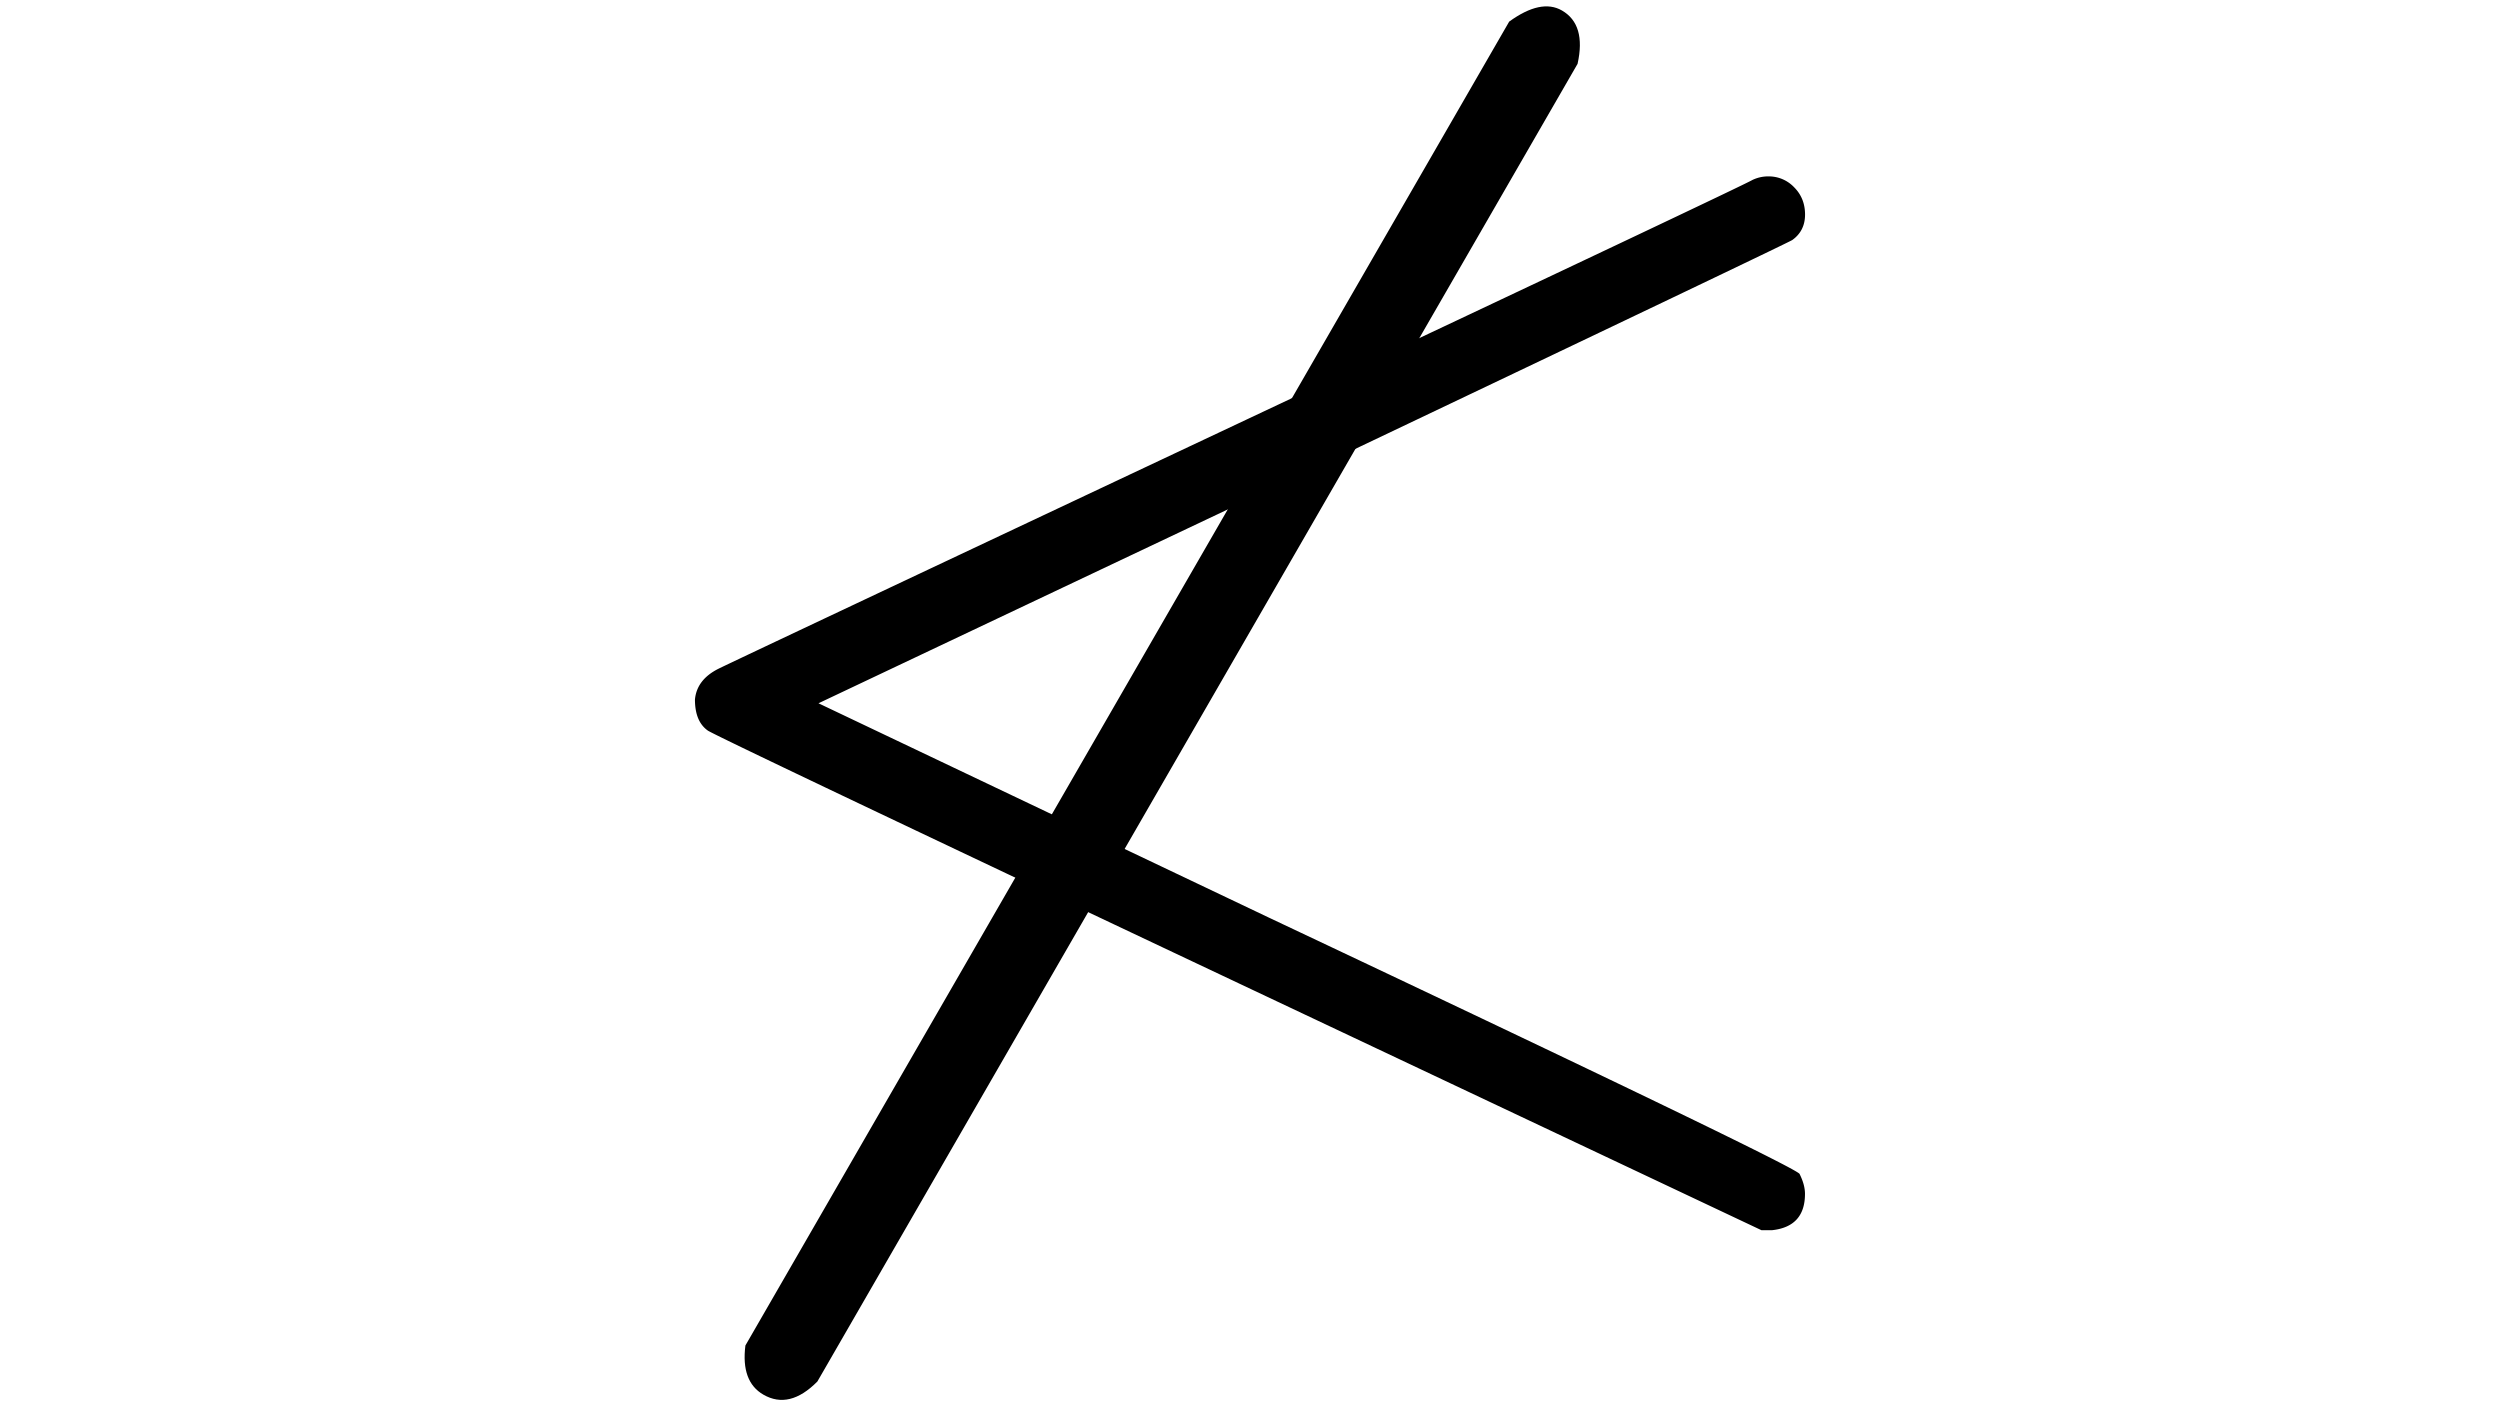
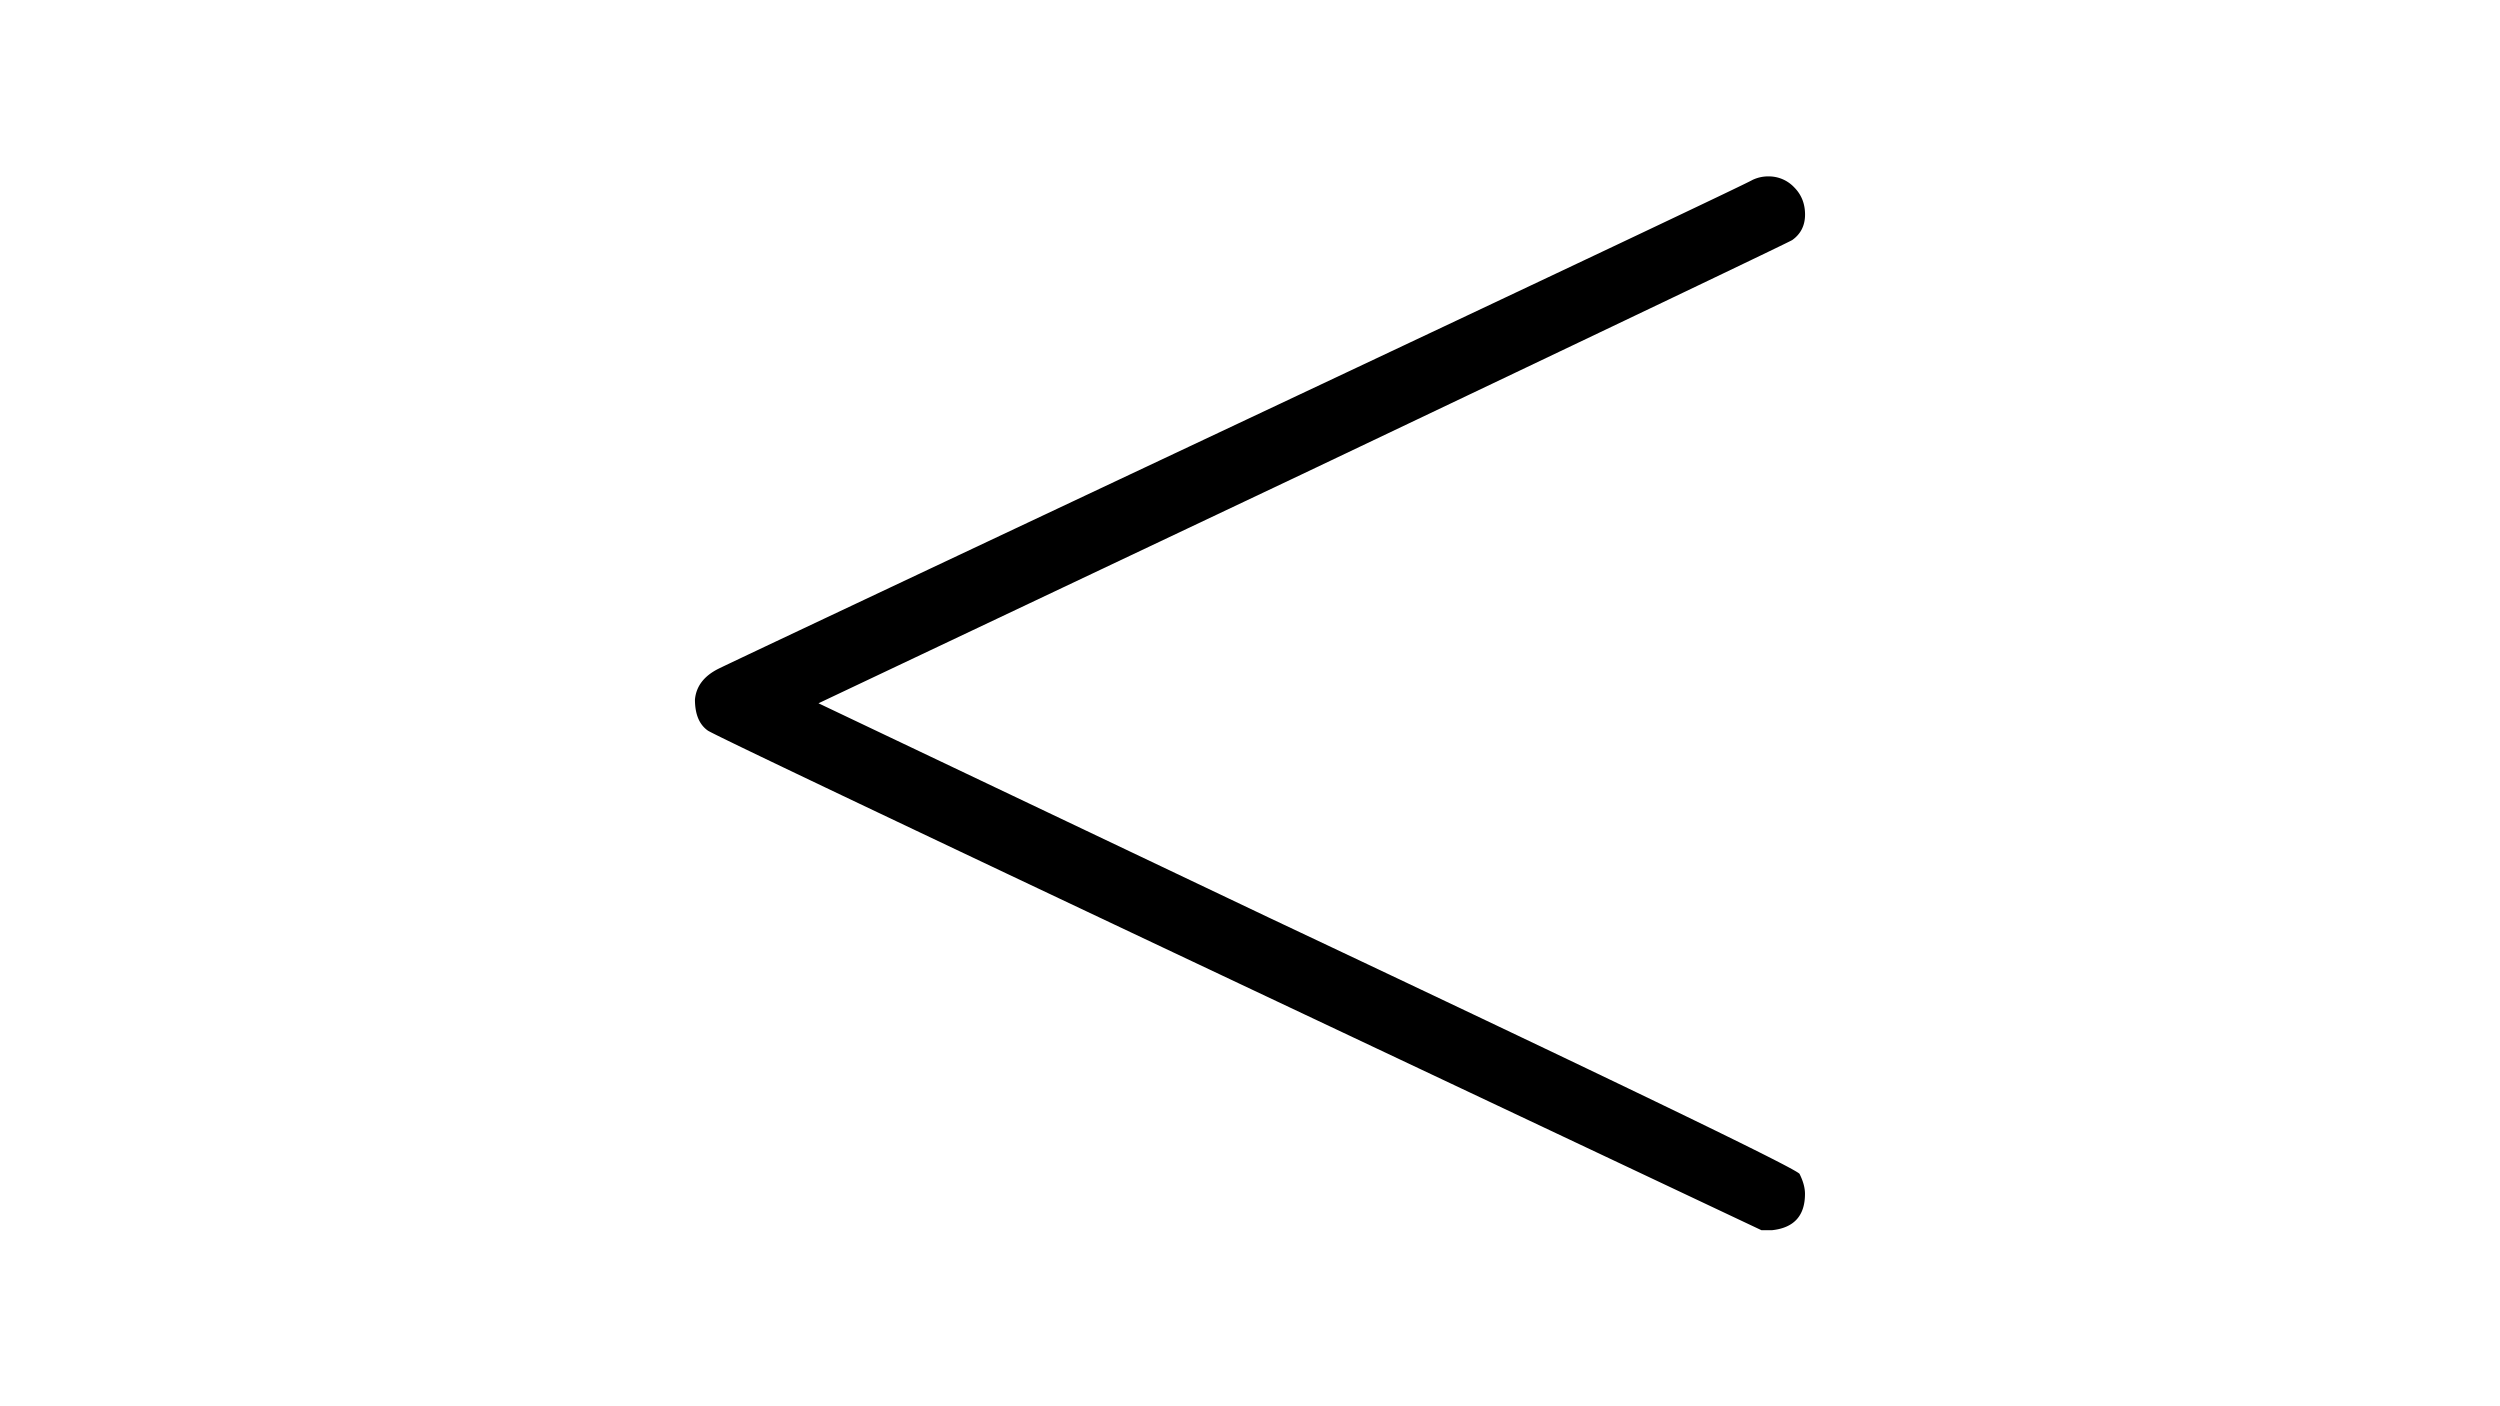
<svg xmlns="http://www.w3.org/2000/svg" id="图层_1" data-name="图层 1" viewBox="0 0 1920 1080">
  <path id="MJX-1655-TEX-N-2264" d="M1358.37,135.47a26.79,26.79,0,0,1,19.54,8.37q8.37,8.39,8.37,20.93t-9.77,19.54q-1.4,1.4-376.74,180L628.6,540.12l346,164.65q401.86,189.78,407.44,196.75,4.19,8.37,4.19,15.35,0,25.11-25.12,27.9h-8.37L950.93,755q-404.65-191.18-407.44-194-9.76-7-9.77-23.72,1.39-15.35,18.14-23.72Q563,508,950.93,325.24t394.88-187A27.71,27.71,0,0,1,1358.37,135.47Z" />
-   <path id="MJX-1683-TEX-N-2261" d="M586.29,1071.1q-17.35-10-13.82-37.76L1159.06,16.59q24.5-17.77,40.52-8.53,18.7,10.8,12,40.95L627.74,1061Q606.32,1082.66,586.29,1071.1Z" />
</svg>